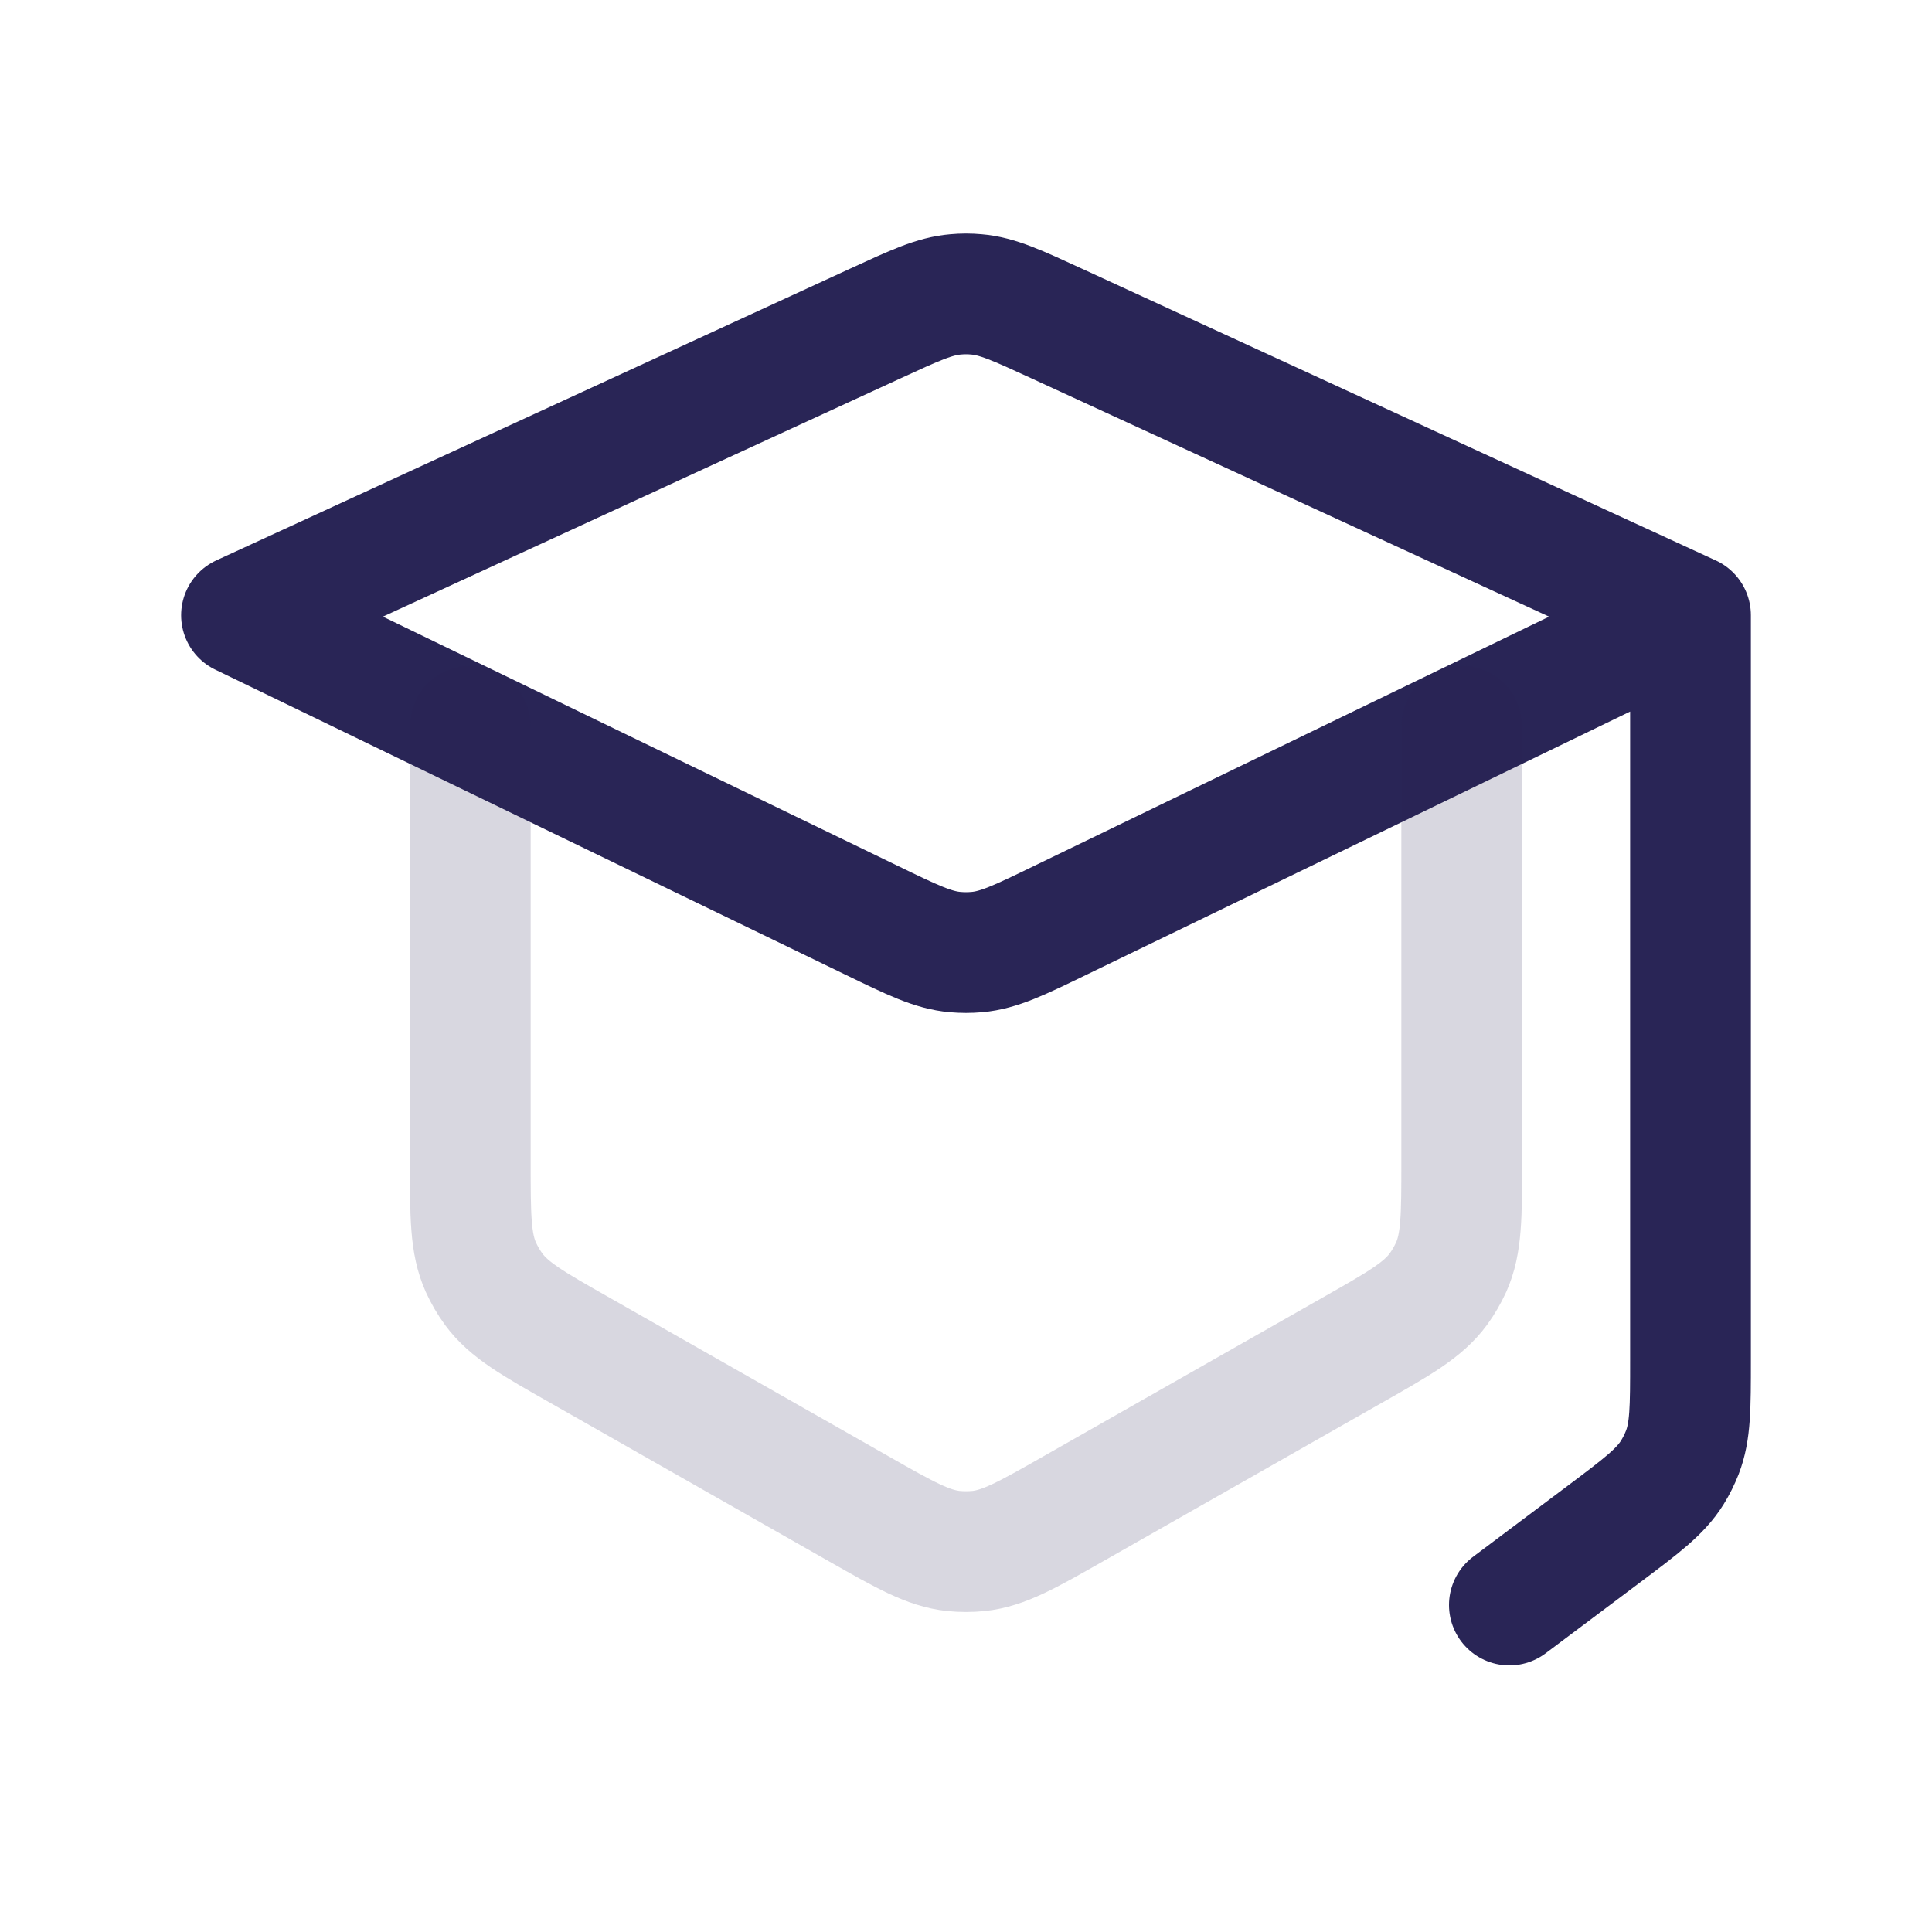
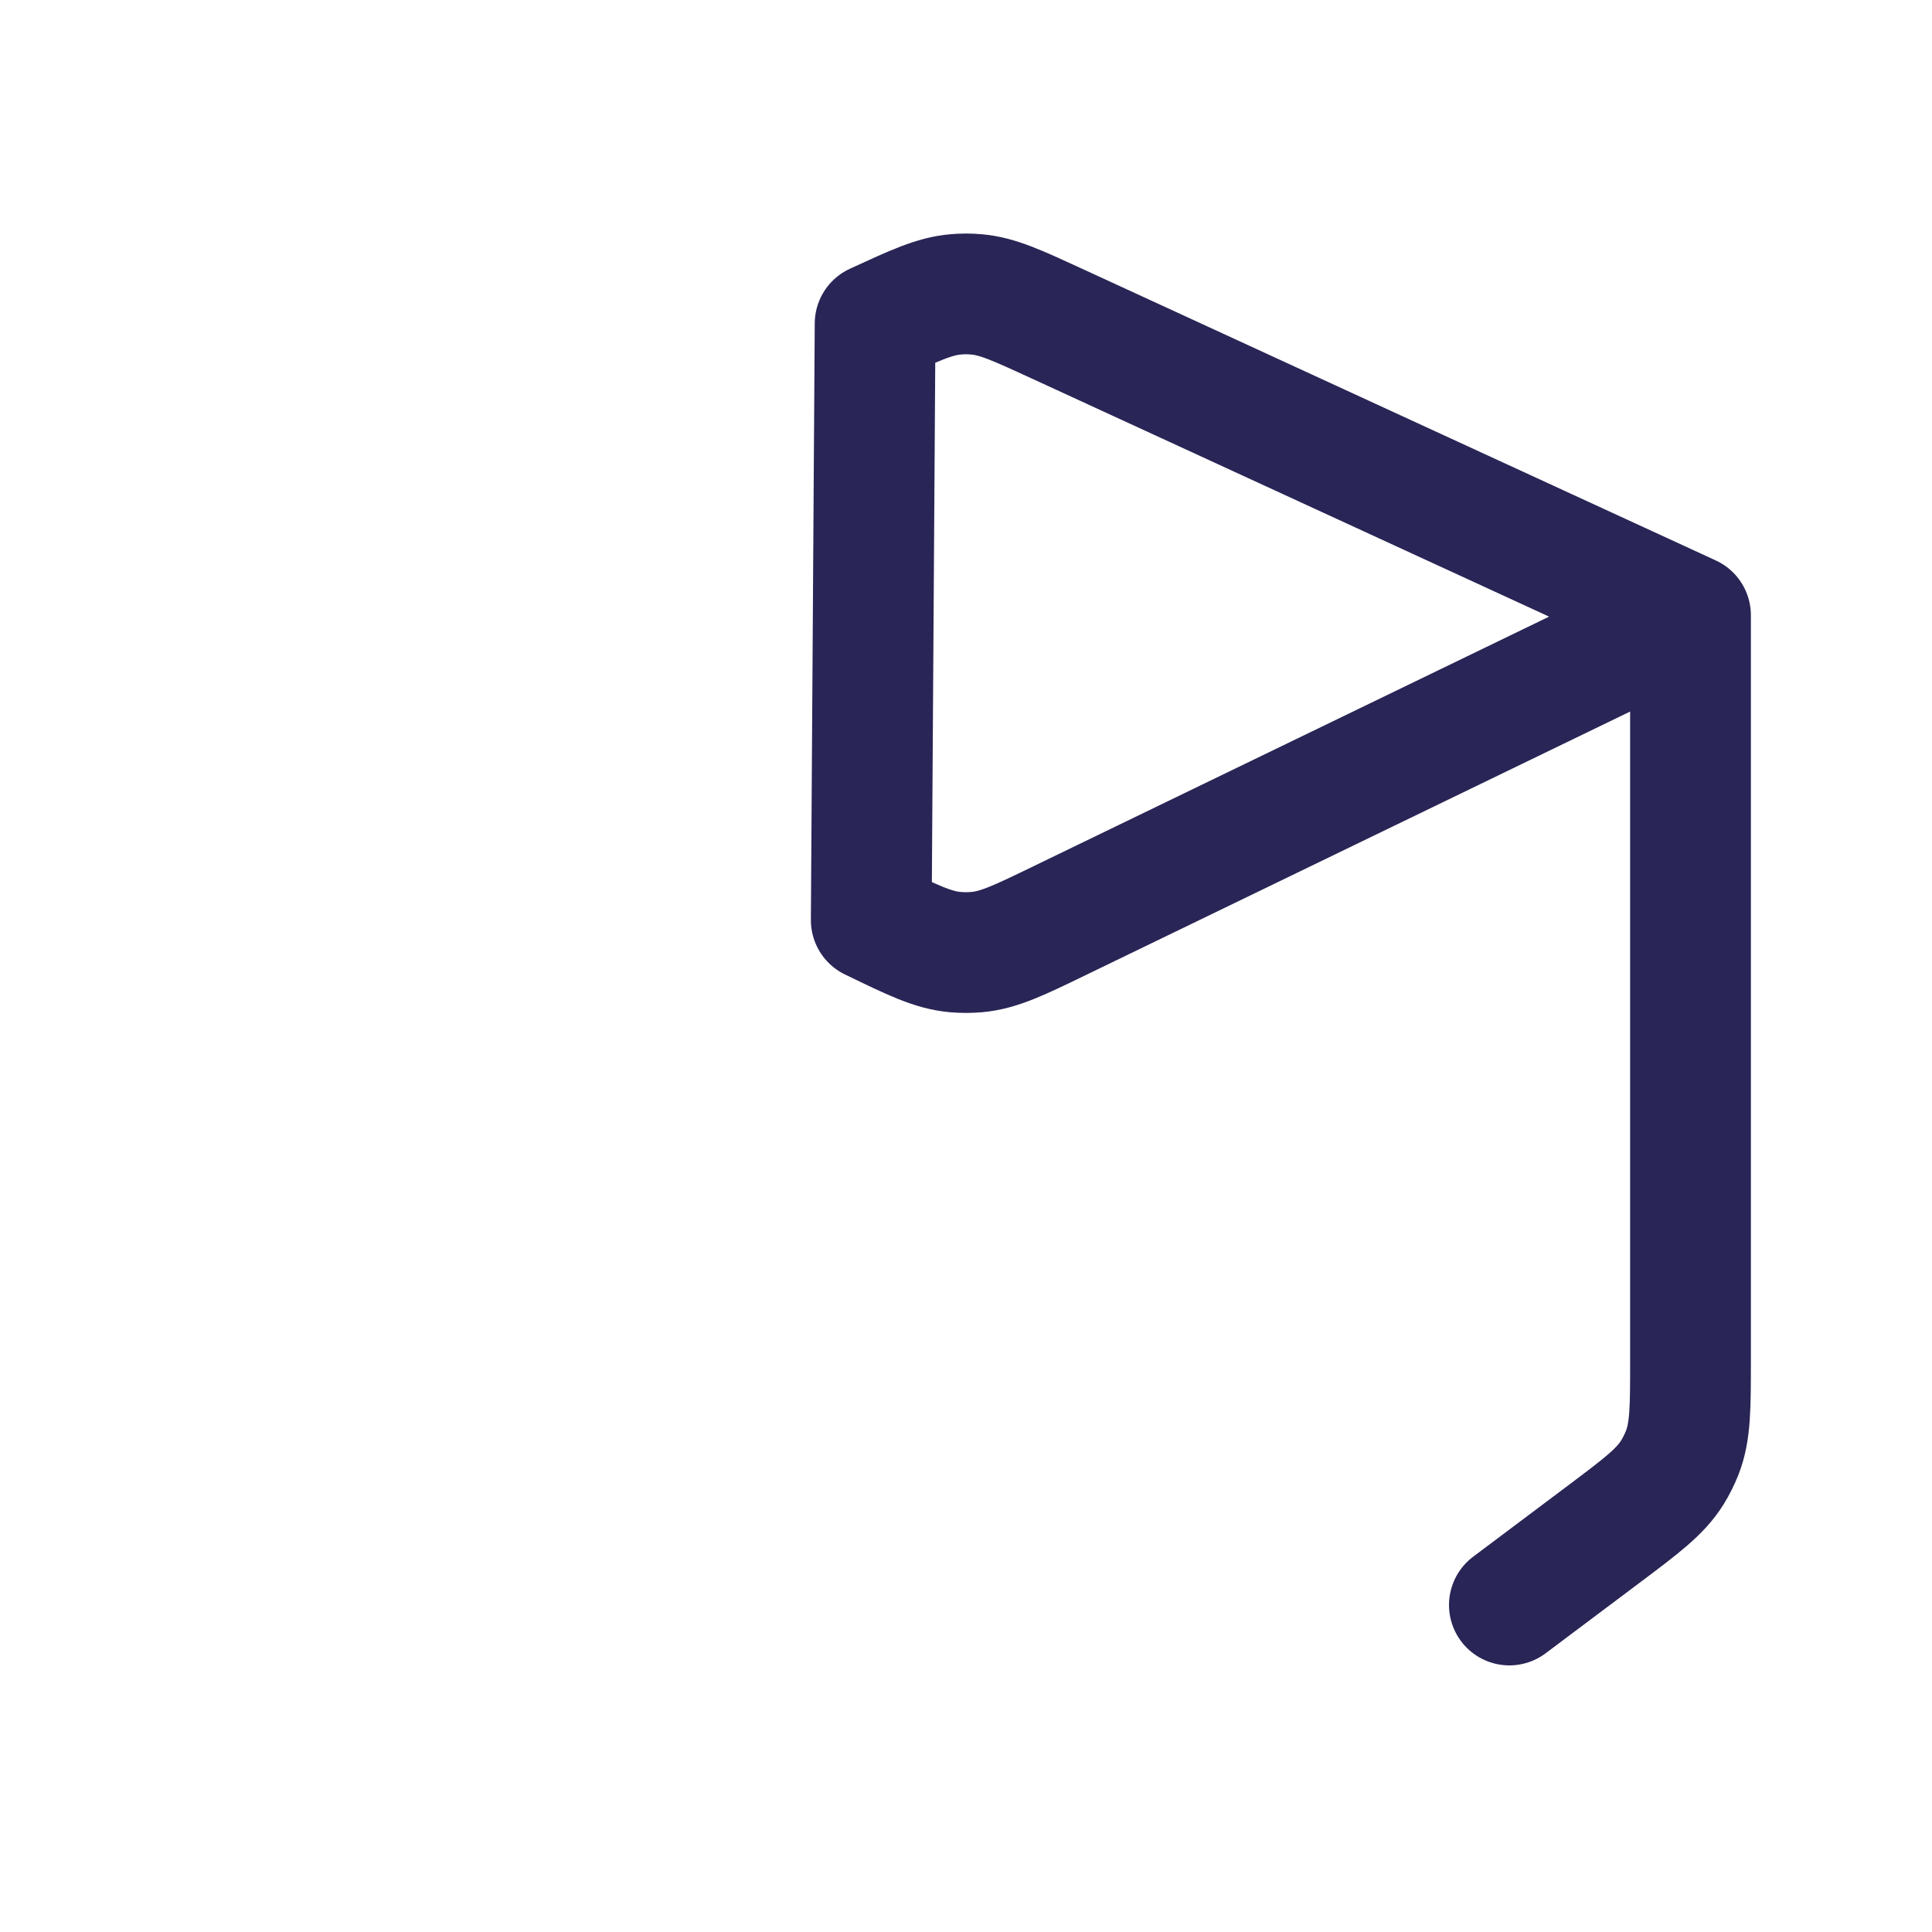
<svg xmlns="http://www.w3.org/2000/svg" width="24" height="24" viewBox="0 0 24 24" fill="none">
-   <path d="M21 7.643L13.129 4.02C12.636 3.793 12.39 3.679 12.129 3.657C12.043 3.649 11.957 3.649 11.871 3.657C11.61 3.679 11.364 3.793 10.871 4.02L3 7.643L10.823 11.43C11.336 11.679 11.592 11.803 11.865 11.827C11.955 11.835 12.045 11.835 12.135 11.827C12.408 11.803 12.664 11.679 13.177 11.43L21 7.643ZM21 7.643V16.9C21 17.488 21 17.781 20.898 18.044C20.864 18.13 20.823 18.213 20.774 18.292C20.625 18.531 20.39 18.707 19.92 19.06L18.75 19.938" stroke="#292556" stroke-width="1.5" stroke-linecap="round" stroke-linejoin="round" />
-   <path d="M18.158 9.019V14.429C18.158 15.108 18.158 15.448 18.027 15.741C17.983 15.837 17.93 15.929 17.868 16.014C17.678 16.273 17.383 16.441 16.792 16.776L13.334 18.742C12.757 19.07 12.468 19.234 12.155 19.267C12.052 19.277 11.948 19.277 11.845 19.267C11.532 19.234 11.243 19.07 10.666 18.742L7.208 16.776C6.617 16.441 6.322 16.273 6.132 16.014C6.07 15.929 6.017 15.837 5.973 15.741C5.842 15.448 5.842 15.108 5.842 14.429V9.019" stroke="#292556" stroke-opacity="0.18" stroke-width="1.5" stroke-linecap="round" stroke-linejoin="round" />
+   <path d="M21 7.643L13.129 4.02C12.636 3.793 12.39 3.679 12.129 3.657C12.043 3.649 11.957 3.649 11.871 3.657C11.61 3.679 11.364 3.793 10.871 4.02L10.823 11.43C11.336 11.679 11.592 11.803 11.865 11.827C11.955 11.835 12.045 11.835 12.135 11.827C12.408 11.803 12.664 11.679 13.177 11.43L21 7.643ZM21 7.643V16.9C21 17.488 21 17.781 20.898 18.044C20.864 18.13 20.823 18.213 20.774 18.292C20.625 18.531 20.39 18.707 19.92 19.06L18.75 19.938" stroke="#292556" stroke-width="1.5" stroke-linecap="round" stroke-linejoin="round" />
</svg>